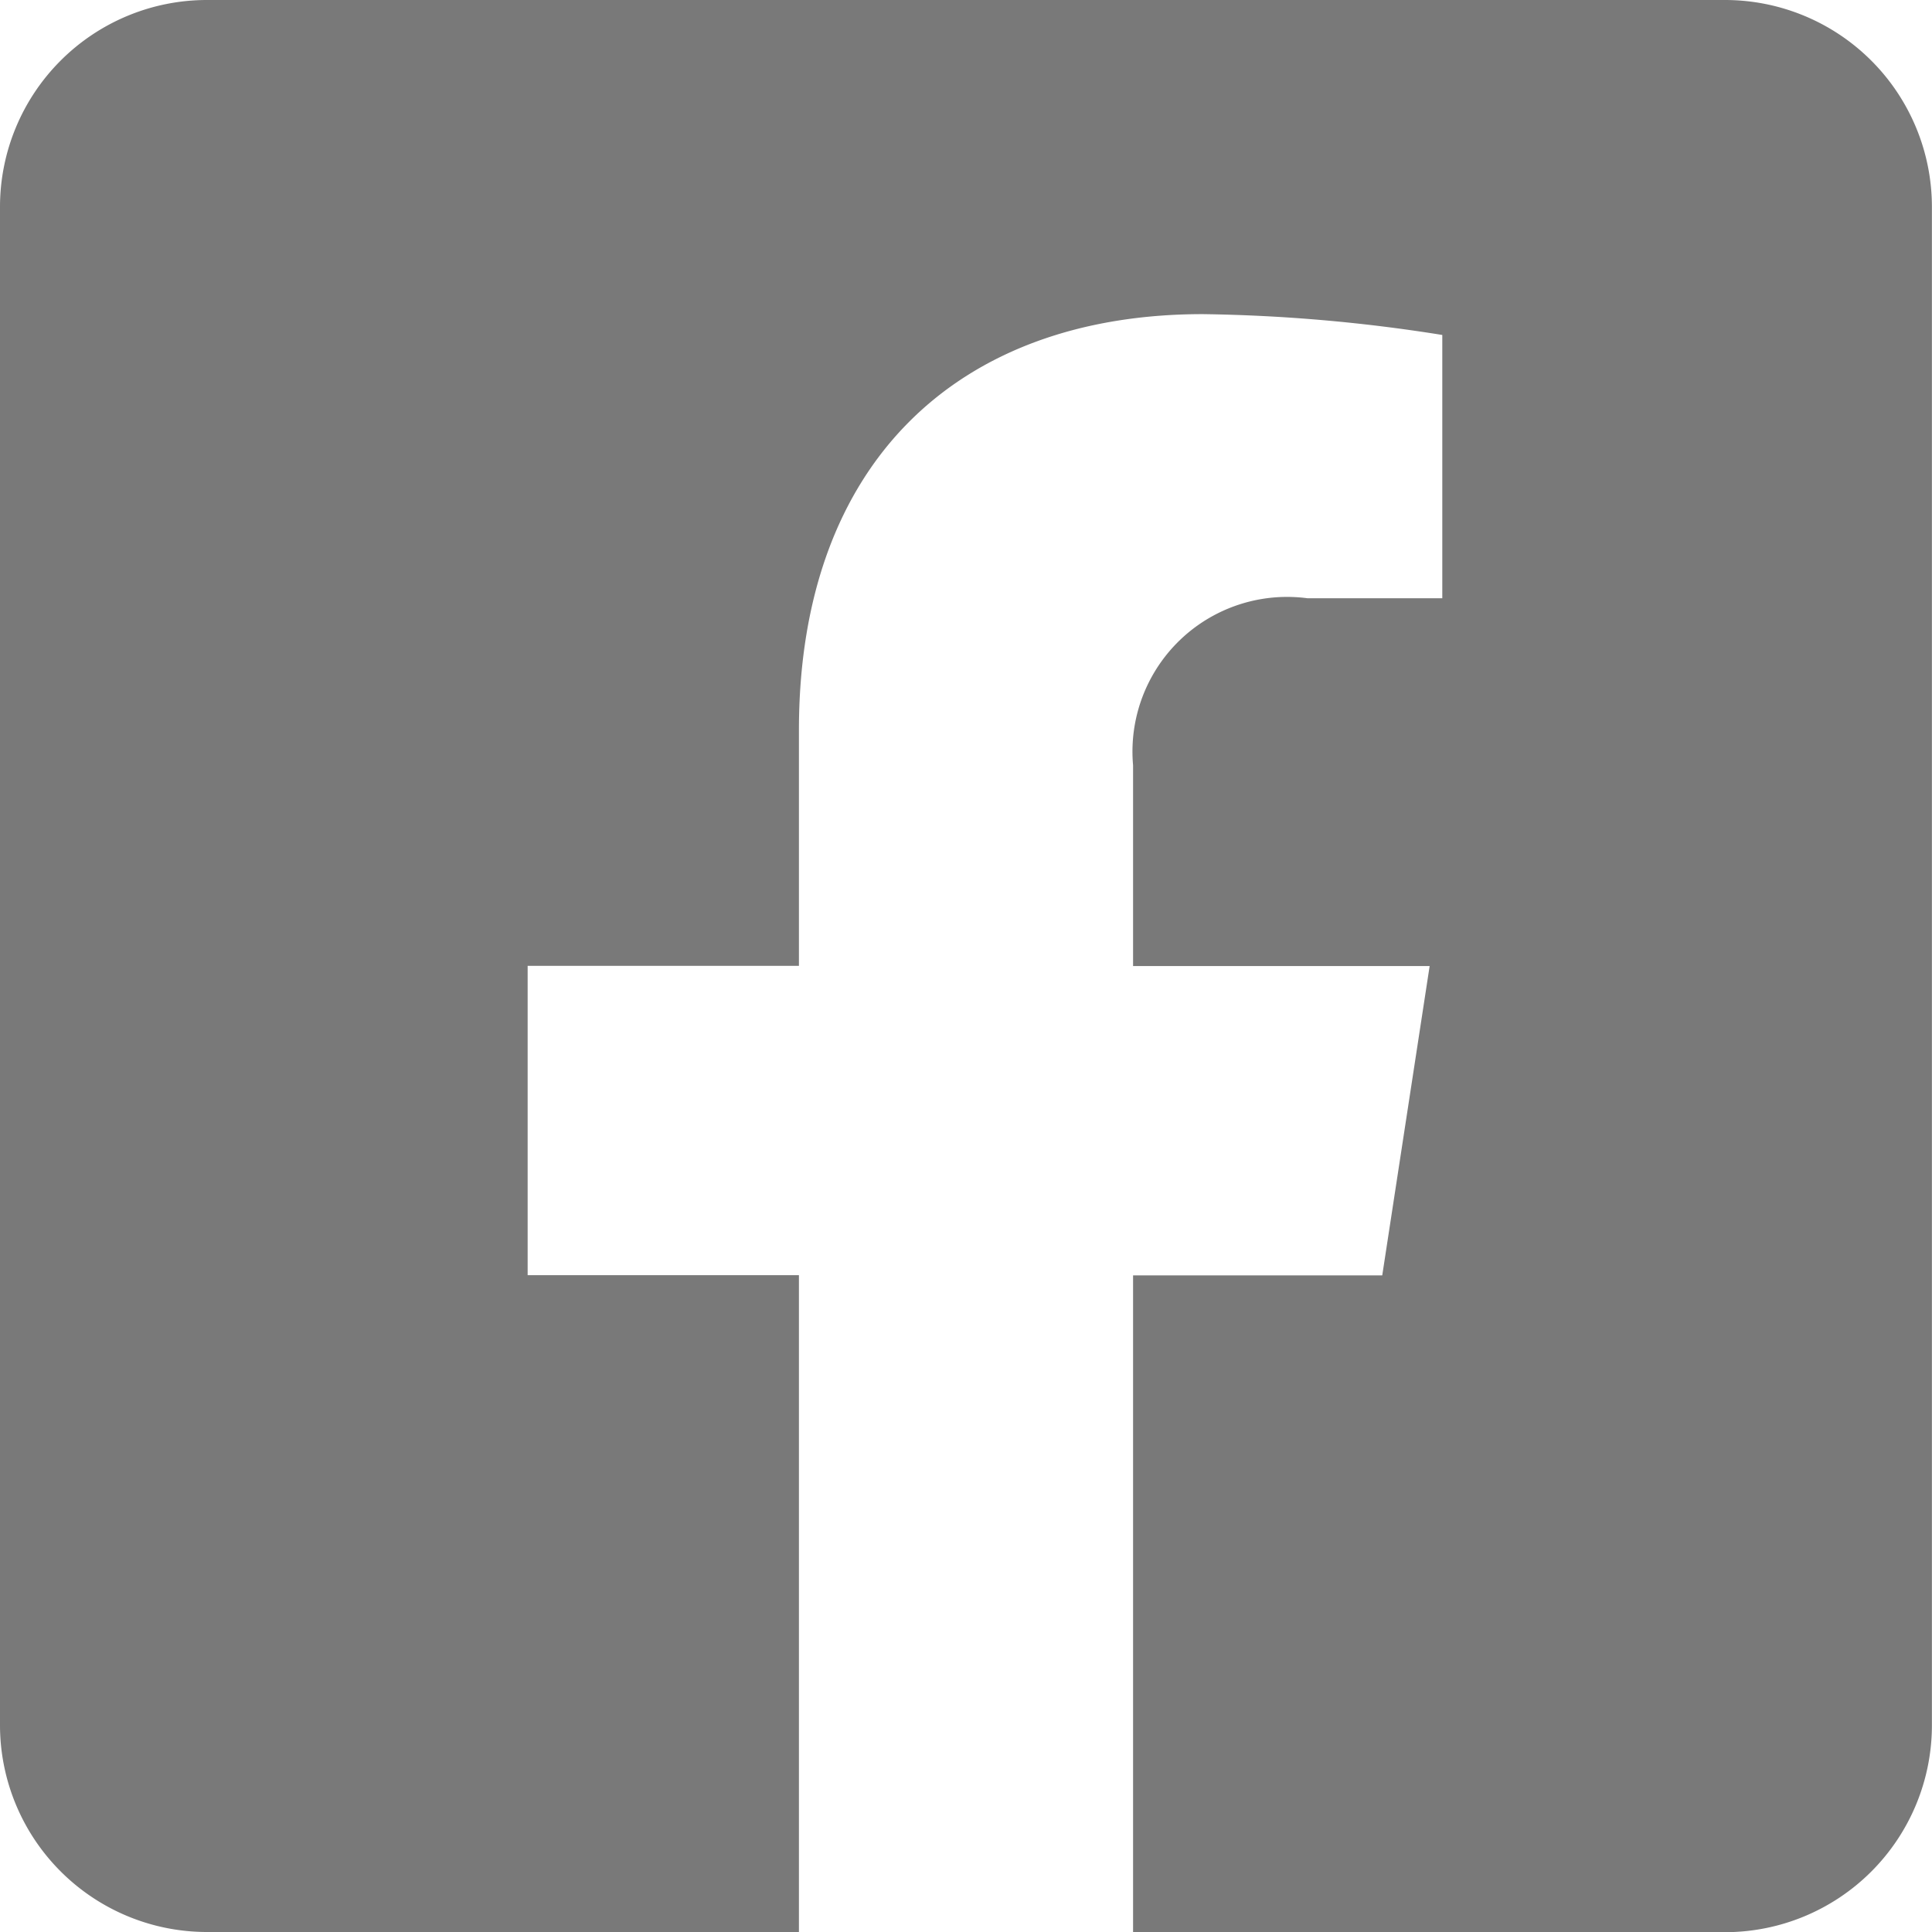
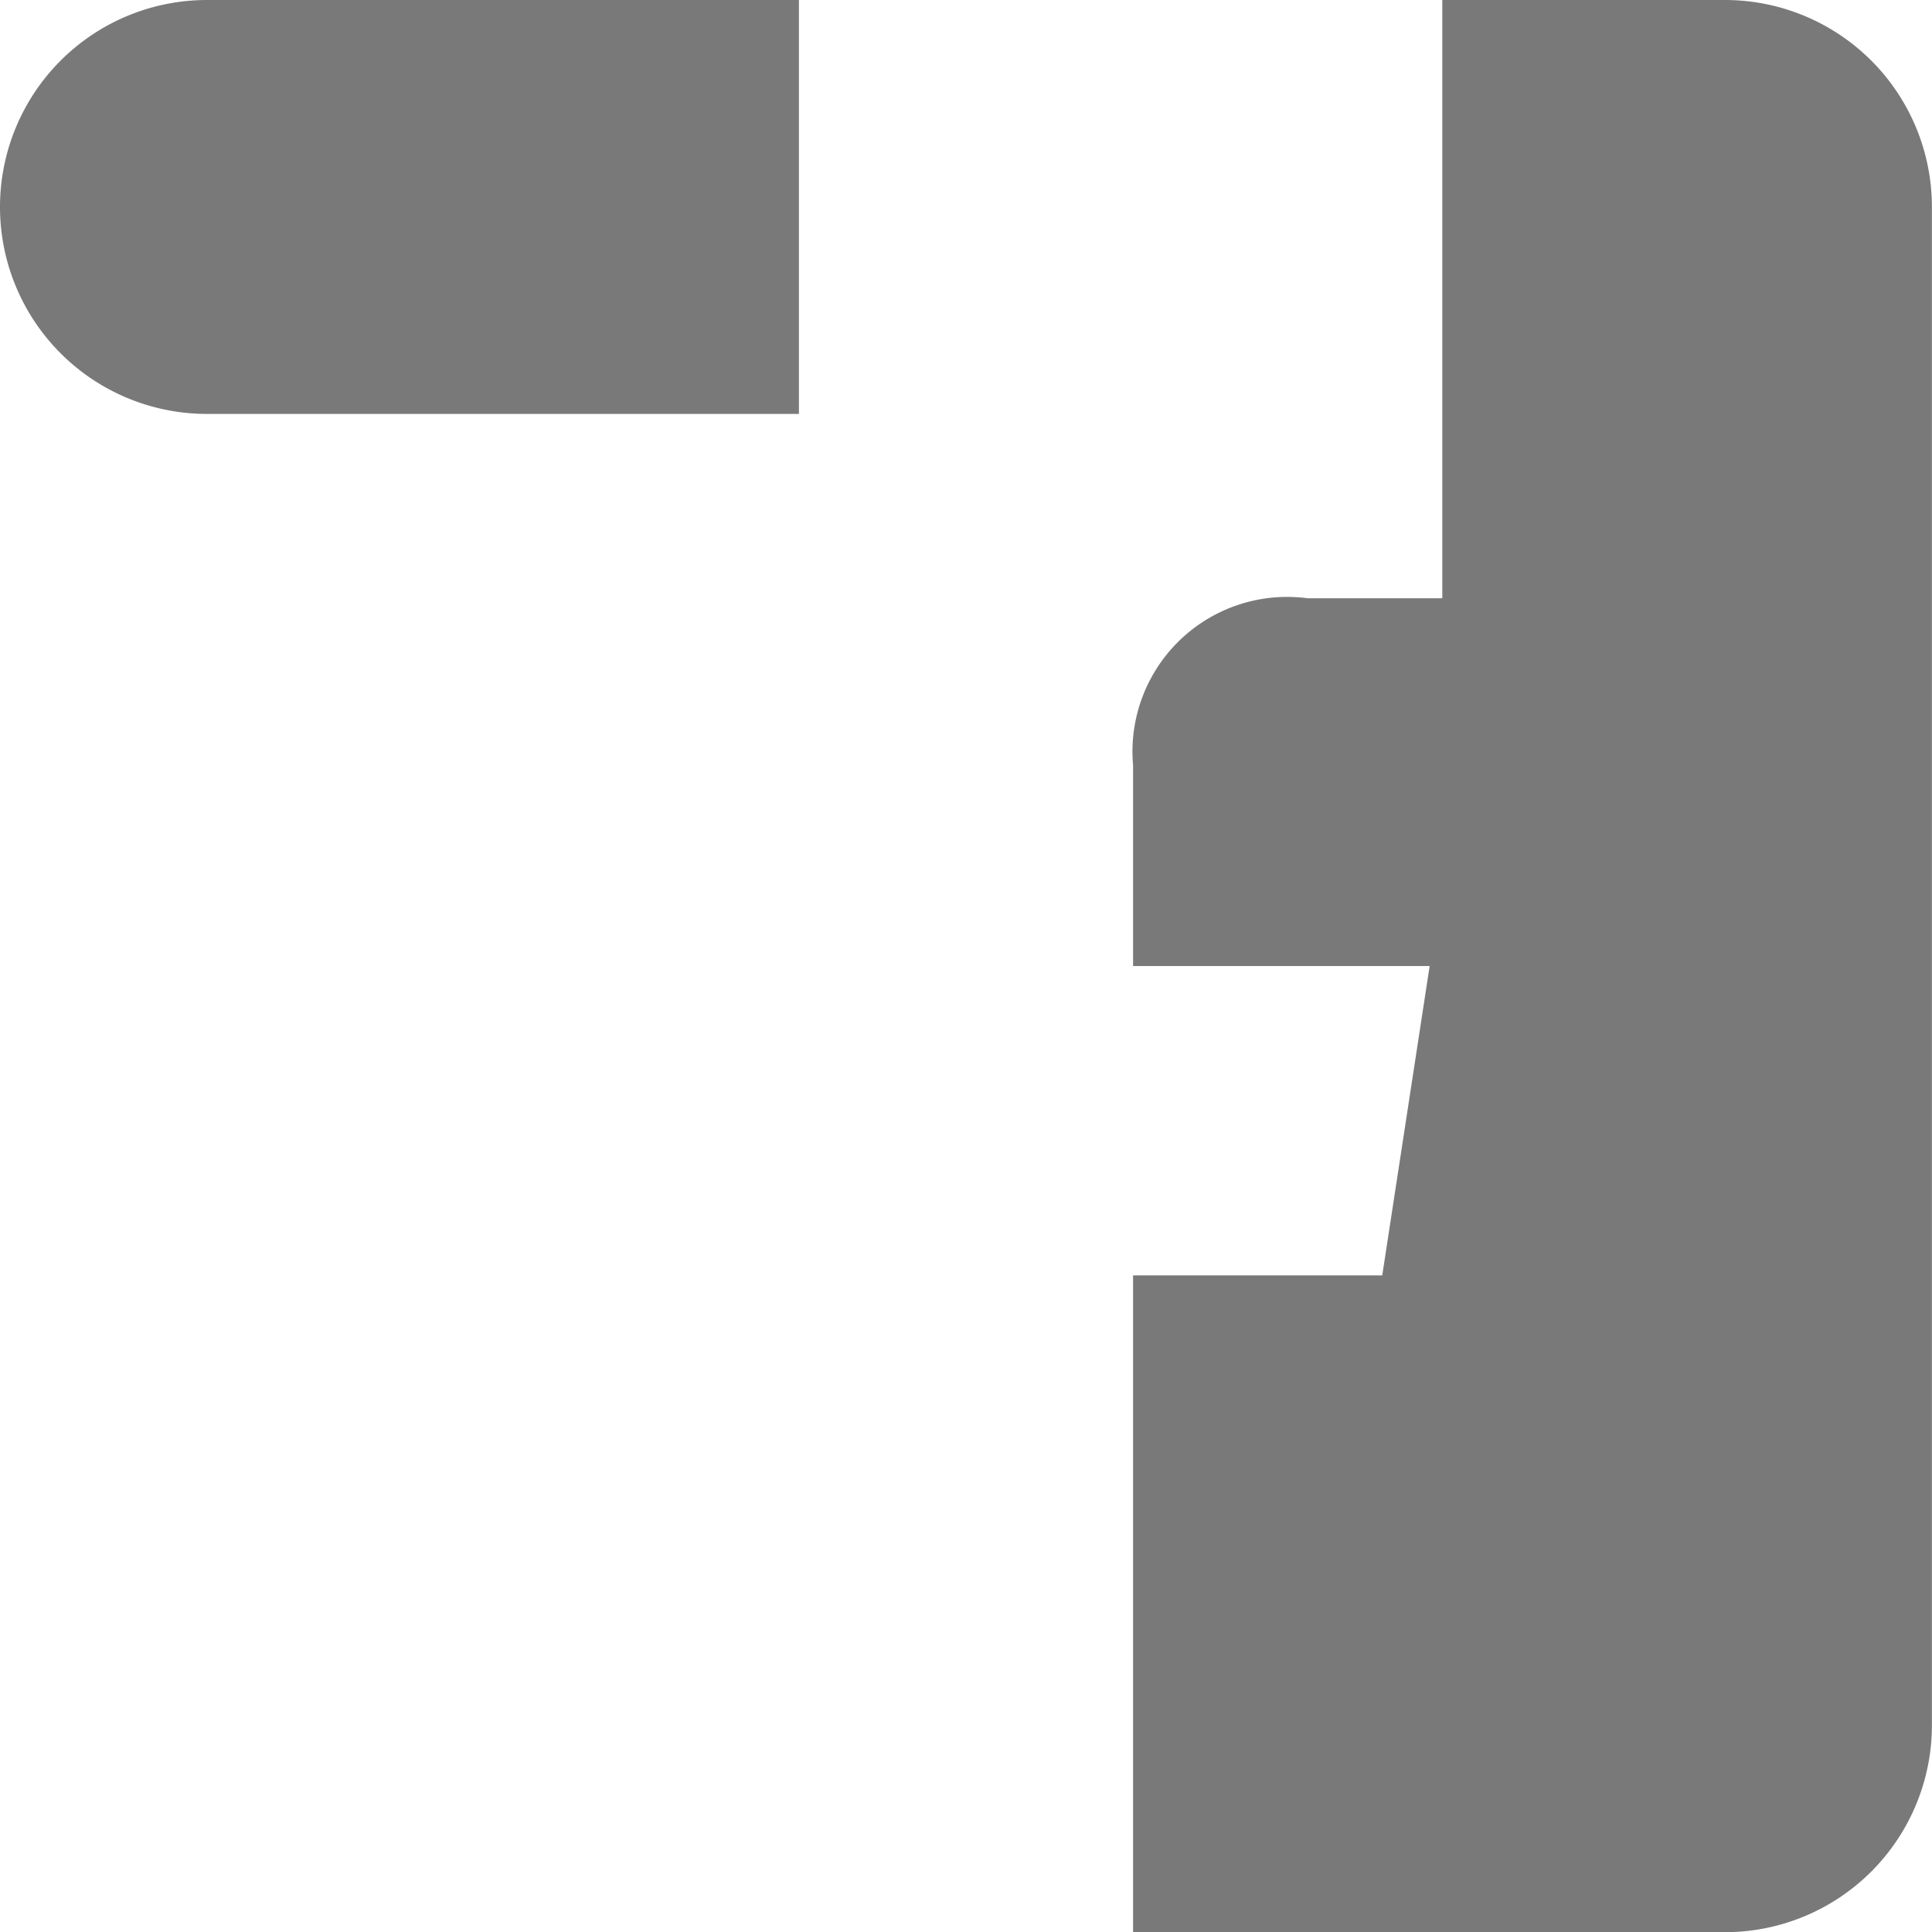
<svg xmlns="http://www.w3.org/2000/svg" width="21.237" height="21.237" viewBox="0 0 21.237 21.237">
-   <path id="OTP-ICON-Facebook" d="M18.962,2.25H2.275A2.275,2.275,0,0,0,0,4.525V21.212a2.275,2.275,0,0,0,2.275,2.275H8.782v-7.22H5.8v-3.4H8.782v-2.59c0-2.946,1.754-4.574,4.44-4.574a18.092,18.092,0,0,1,2.632.229V8.826H14.371a1.7,1.7,0,0,0-1.916,1.836v2.207h3.26l-.521,3.4H12.455v7.22h6.506a2.275,2.275,0,0,0,2.275-2.275V4.525A2.275,2.275,0,0,0,18.962,2.25Z" transform="translate(0 -2.25)" fill="#797979" />
+   <path id="OTP-ICON-Facebook" d="M18.962,2.25H2.275A2.275,2.275,0,0,0,0,4.525a2.275,2.275,0,0,0,2.275,2.275H8.782v-7.22H5.8v-3.4H8.782v-2.59c0-2.946,1.754-4.574,4.44-4.574a18.092,18.092,0,0,1,2.632.229V8.826H14.371a1.7,1.7,0,0,0-1.916,1.836v2.207h3.26l-.521,3.4H12.455v7.22h6.506a2.275,2.275,0,0,0,2.275-2.275V4.525A2.275,2.275,0,0,0,18.962,2.25Z" transform="translate(0 -2.25)" fill="#797979" />
</svg>